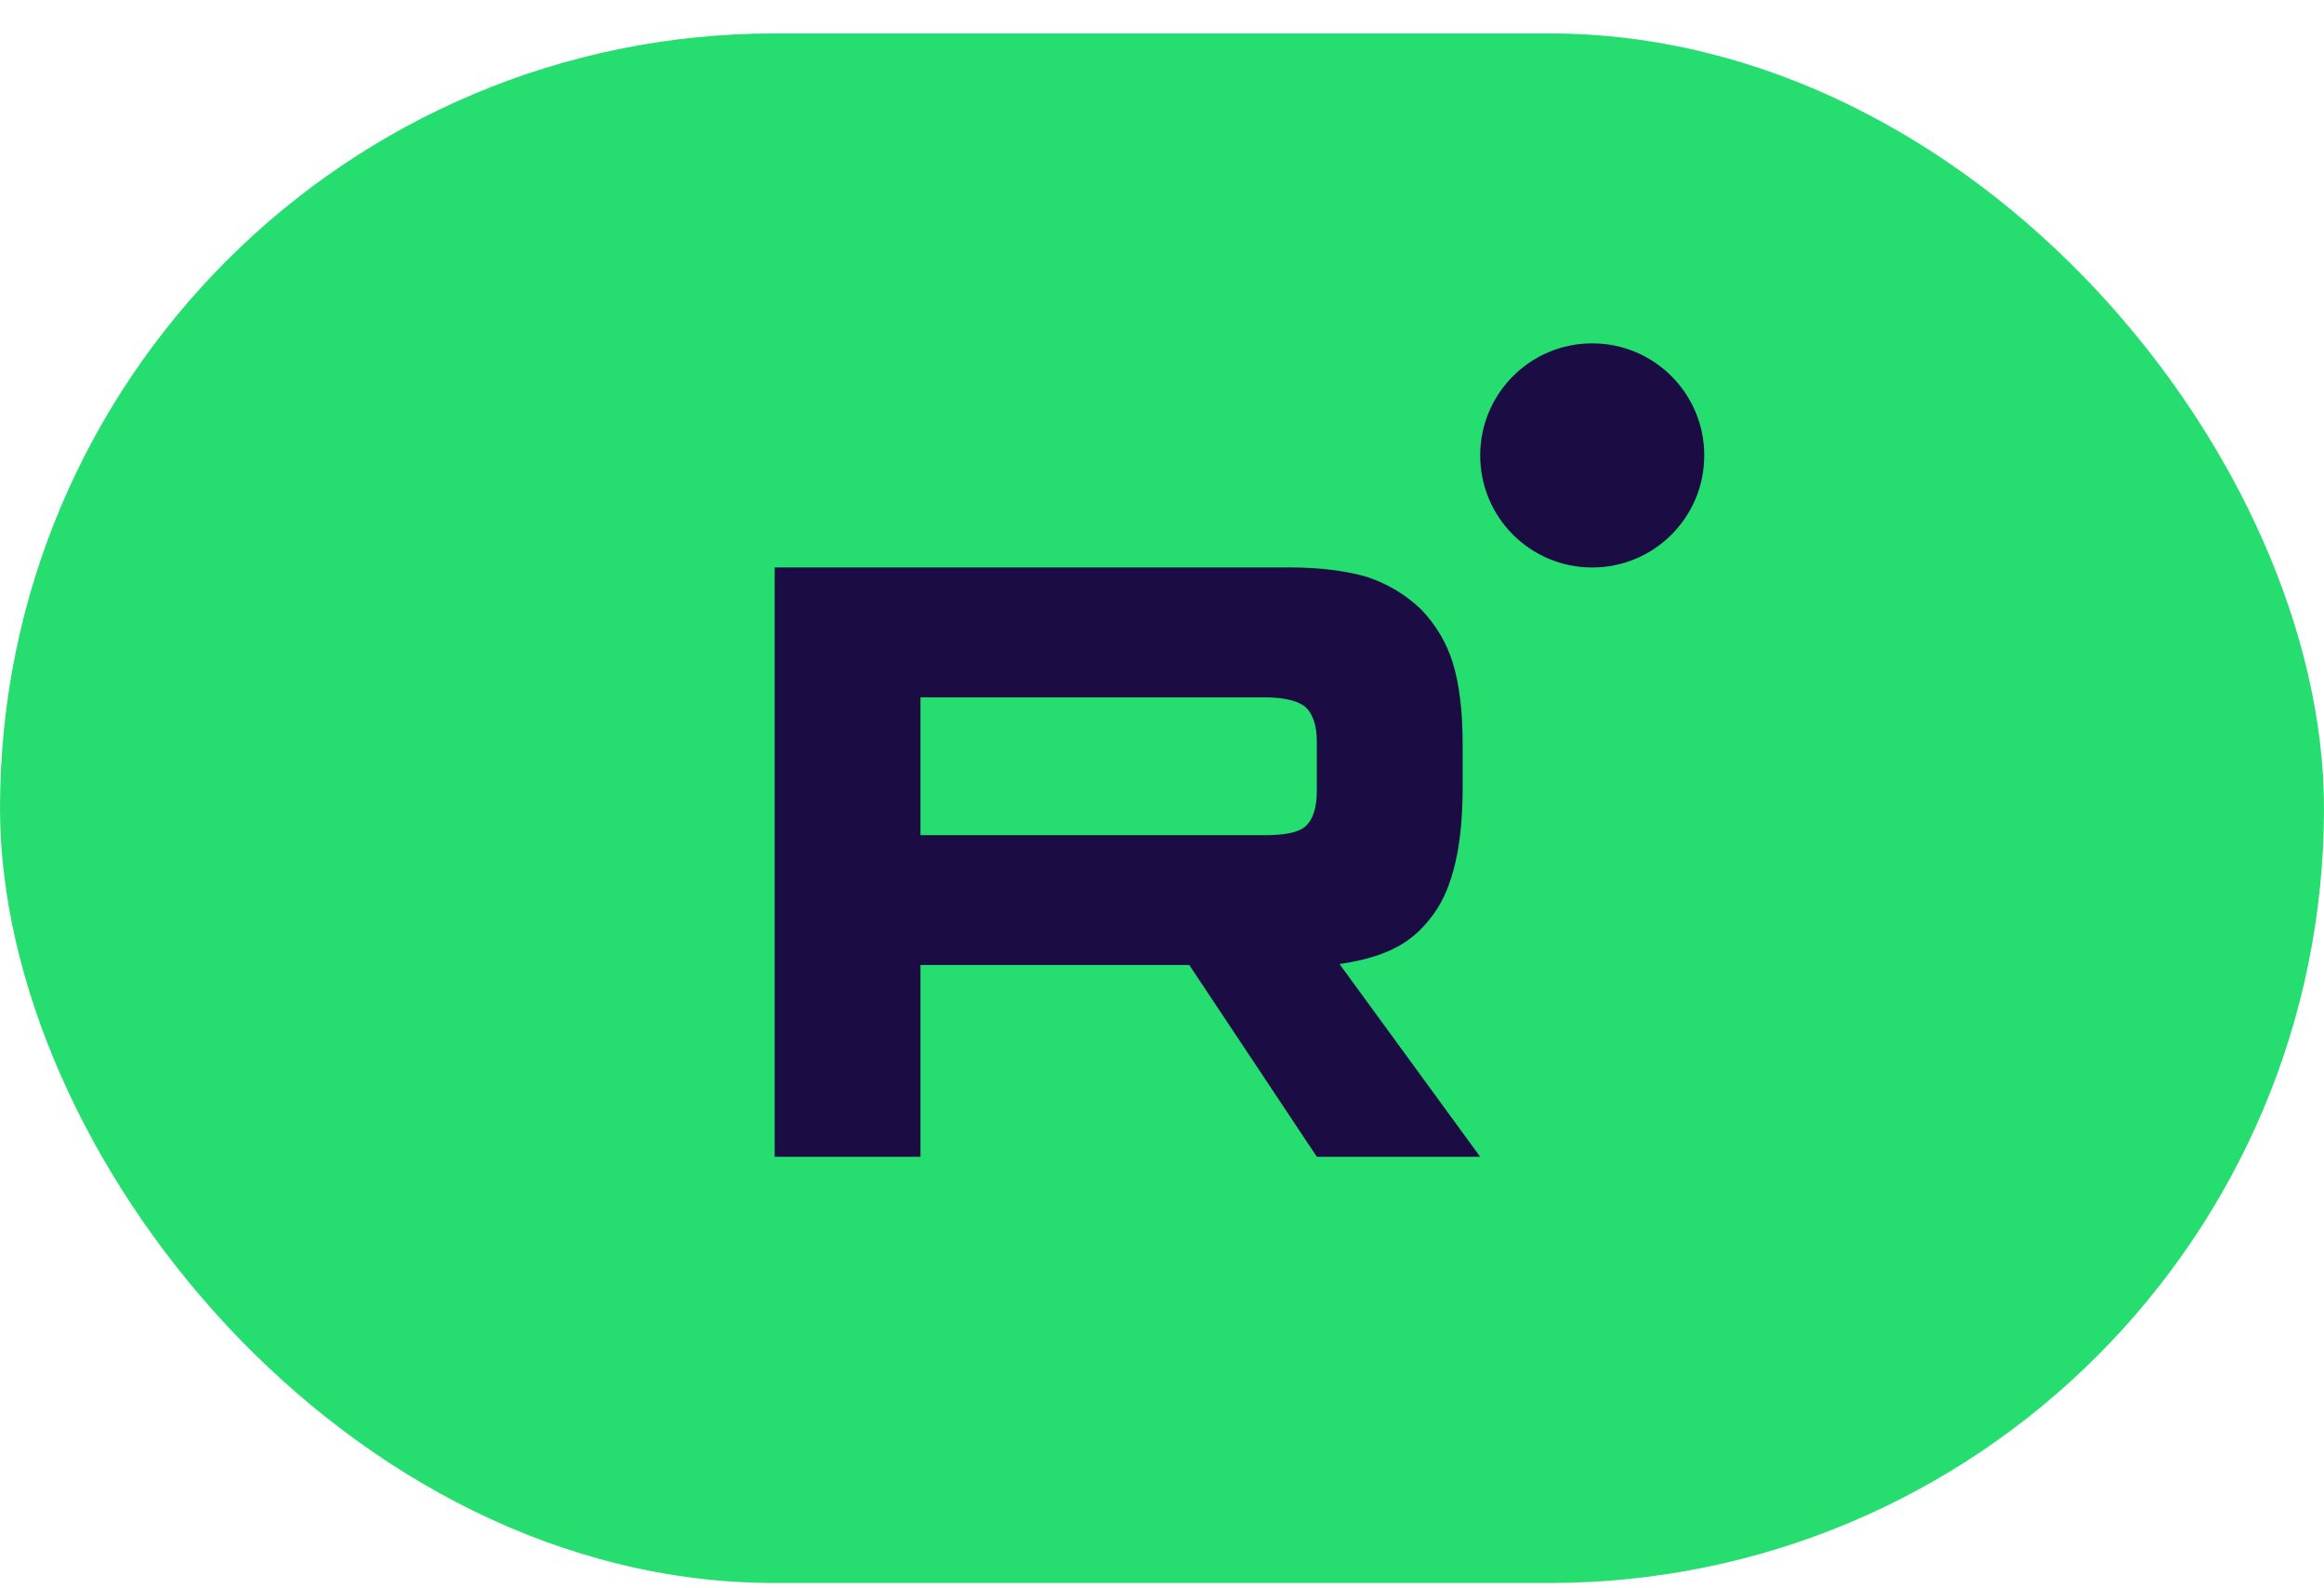
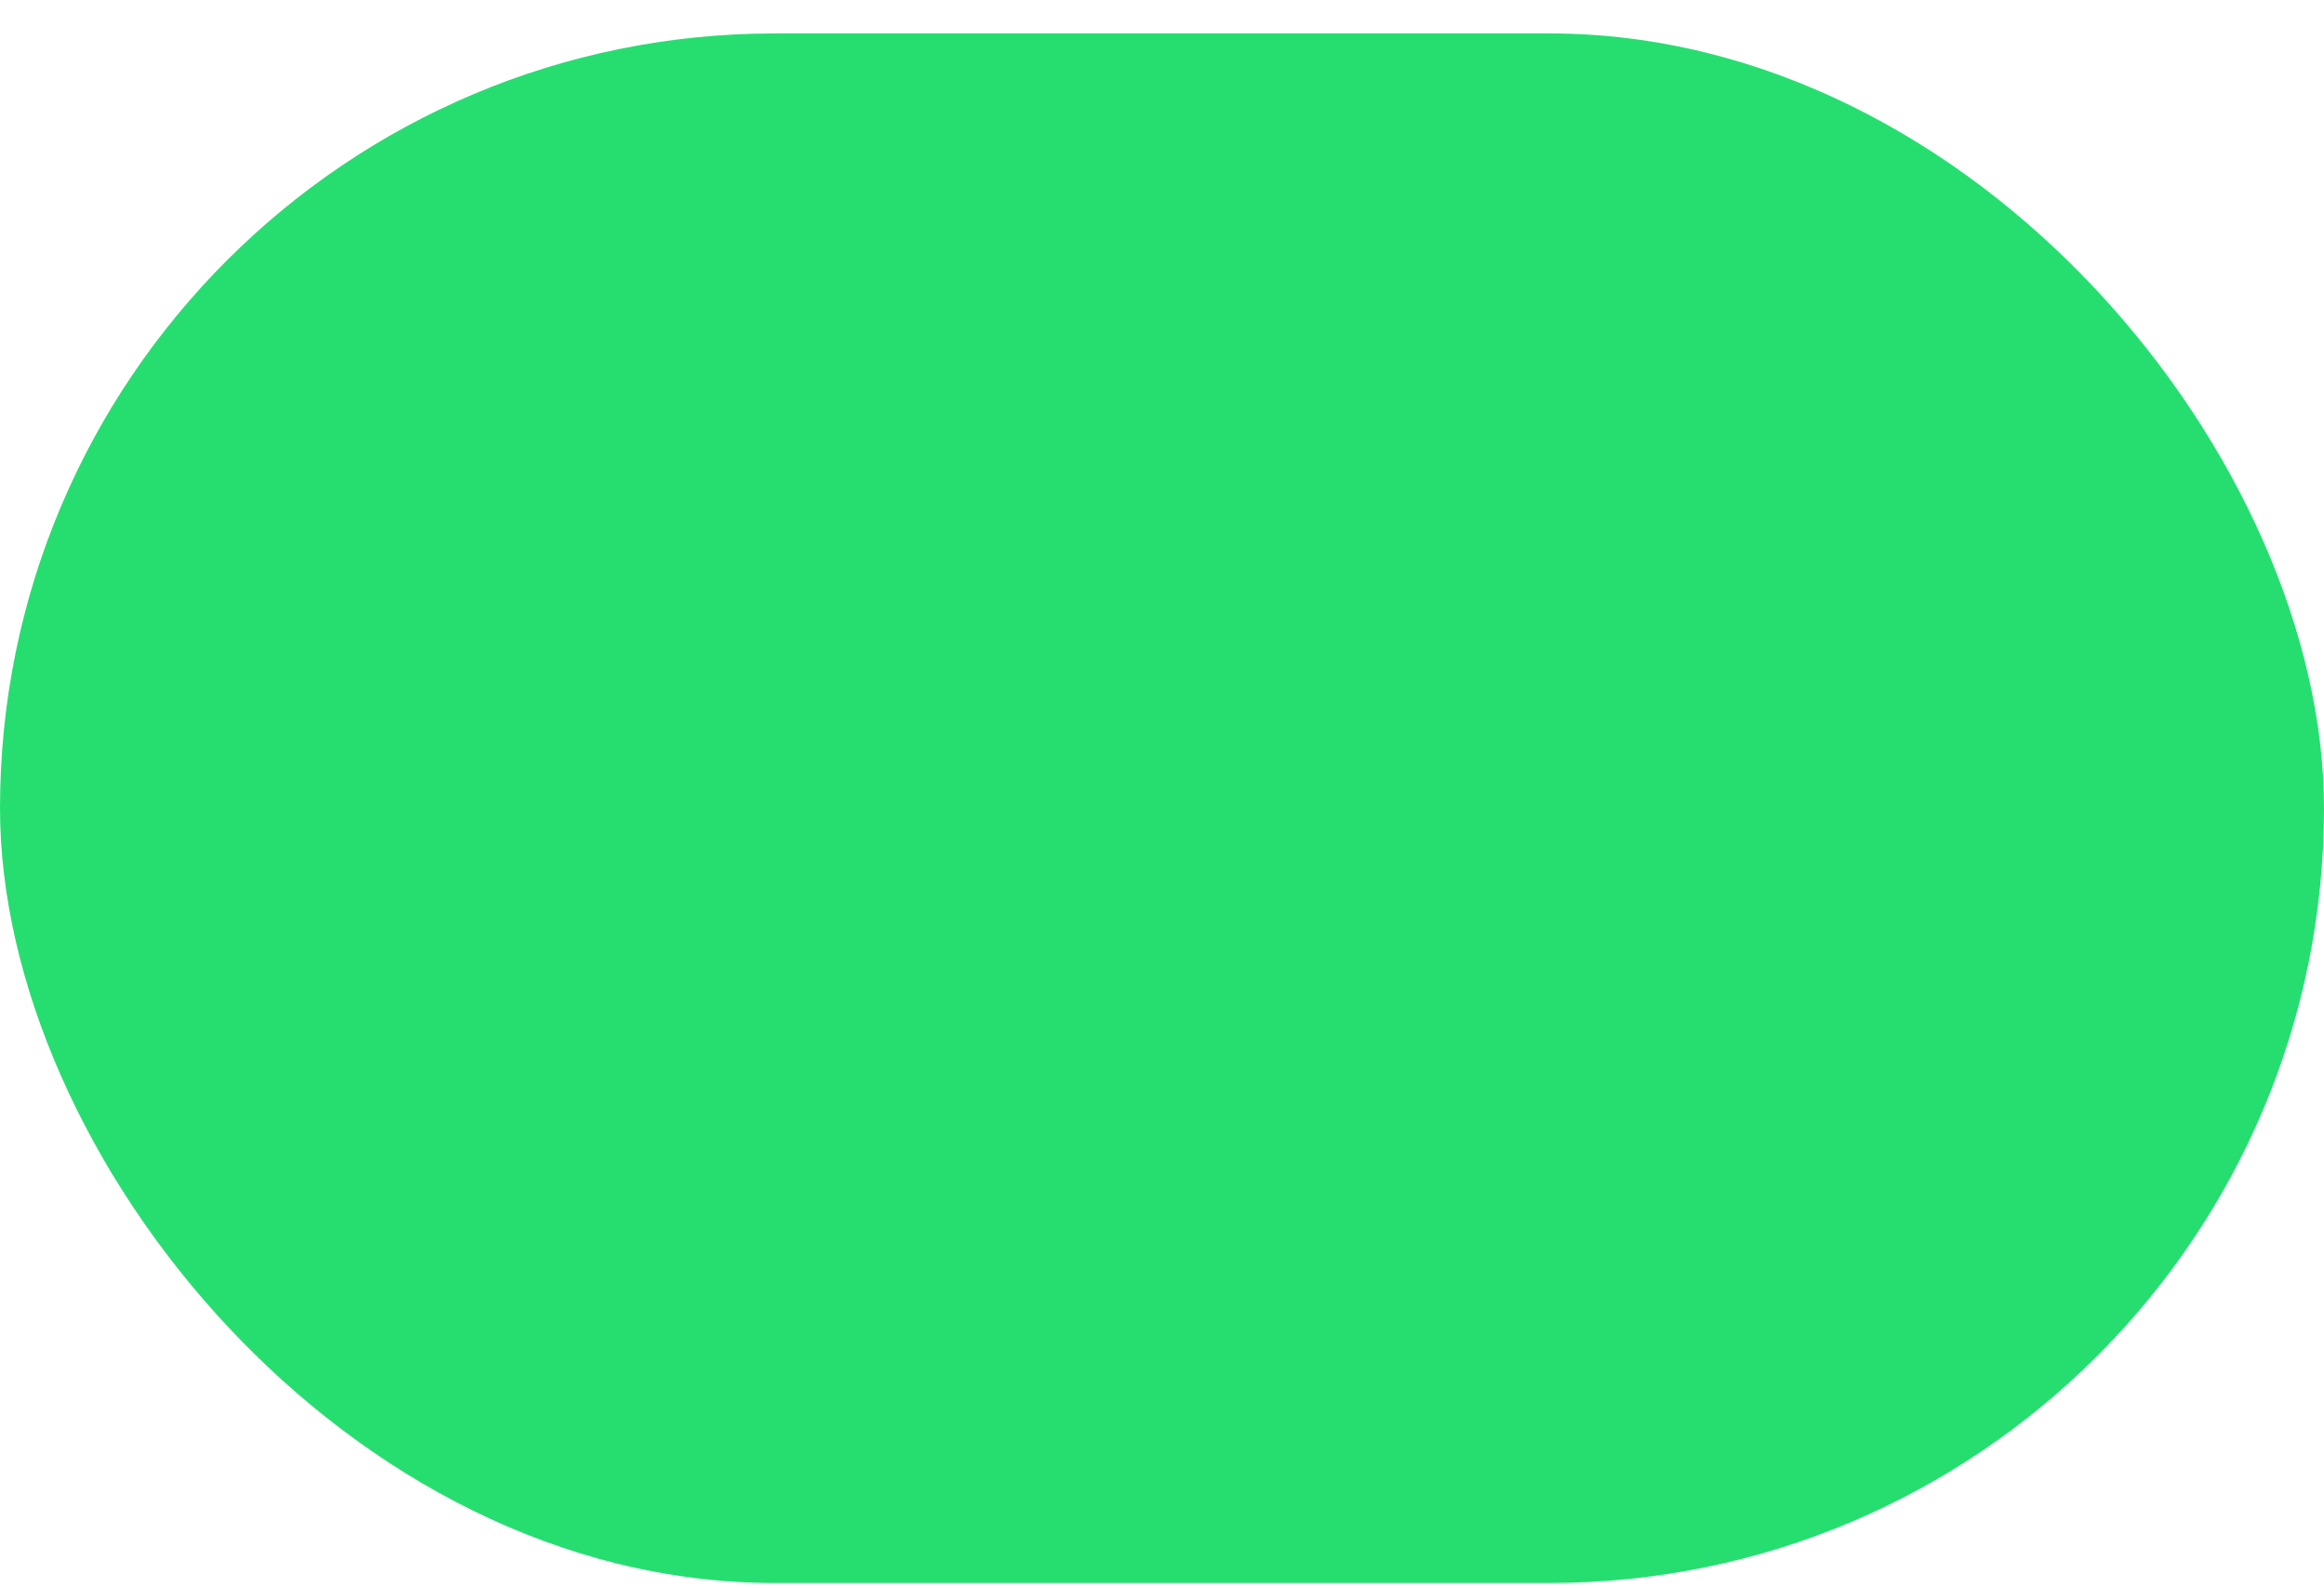
<svg xmlns="http://www.w3.org/2000/svg" width="60" height="41" viewBox="0 0 60 41" fill="none">
  <rect y="0.863" width="60" height="40" rx="20" fill="#26DE70" />
-   <path fill-rule="evenodd" clip-rule="evenodd" d="M44 11.756C44 13.355 42.706 14.649 41.107 14.649C39.509 14.649 38.215 13.355 38.215 11.756C38.215 10.158 39.509 8.863 41.107 8.863C42.706 8.863 44 10.158 44 11.756ZM23.765 21.559H32.643C33.161 21.559 33.524 21.492 33.704 21.331C33.886 21.171 33.997 20.875 33.997 20.419V19.141C33.997 18.709 33.884 18.413 33.704 18.252C33.521 18.094 33.161 18.001 32.643 18.001H23.765V21.559ZM20 14.648H33.254V14.646C34.085 14.646 34.762 14.736 35.304 14.896C35.844 15.079 36.296 15.353 36.701 15.741C37.085 16.15 37.355 16.606 37.514 17.131C37.672 17.654 37.762 18.34 37.762 19.206V20.346C37.762 21.807 37.514 22.902 37.019 23.586C36.524 24.269 35.924 24.685 34.584 24.886L38.214 29.86H33.997L30.704 24.91H23.765V29.86H20V14.648Z" fill="#1B0D43" />
</svg>